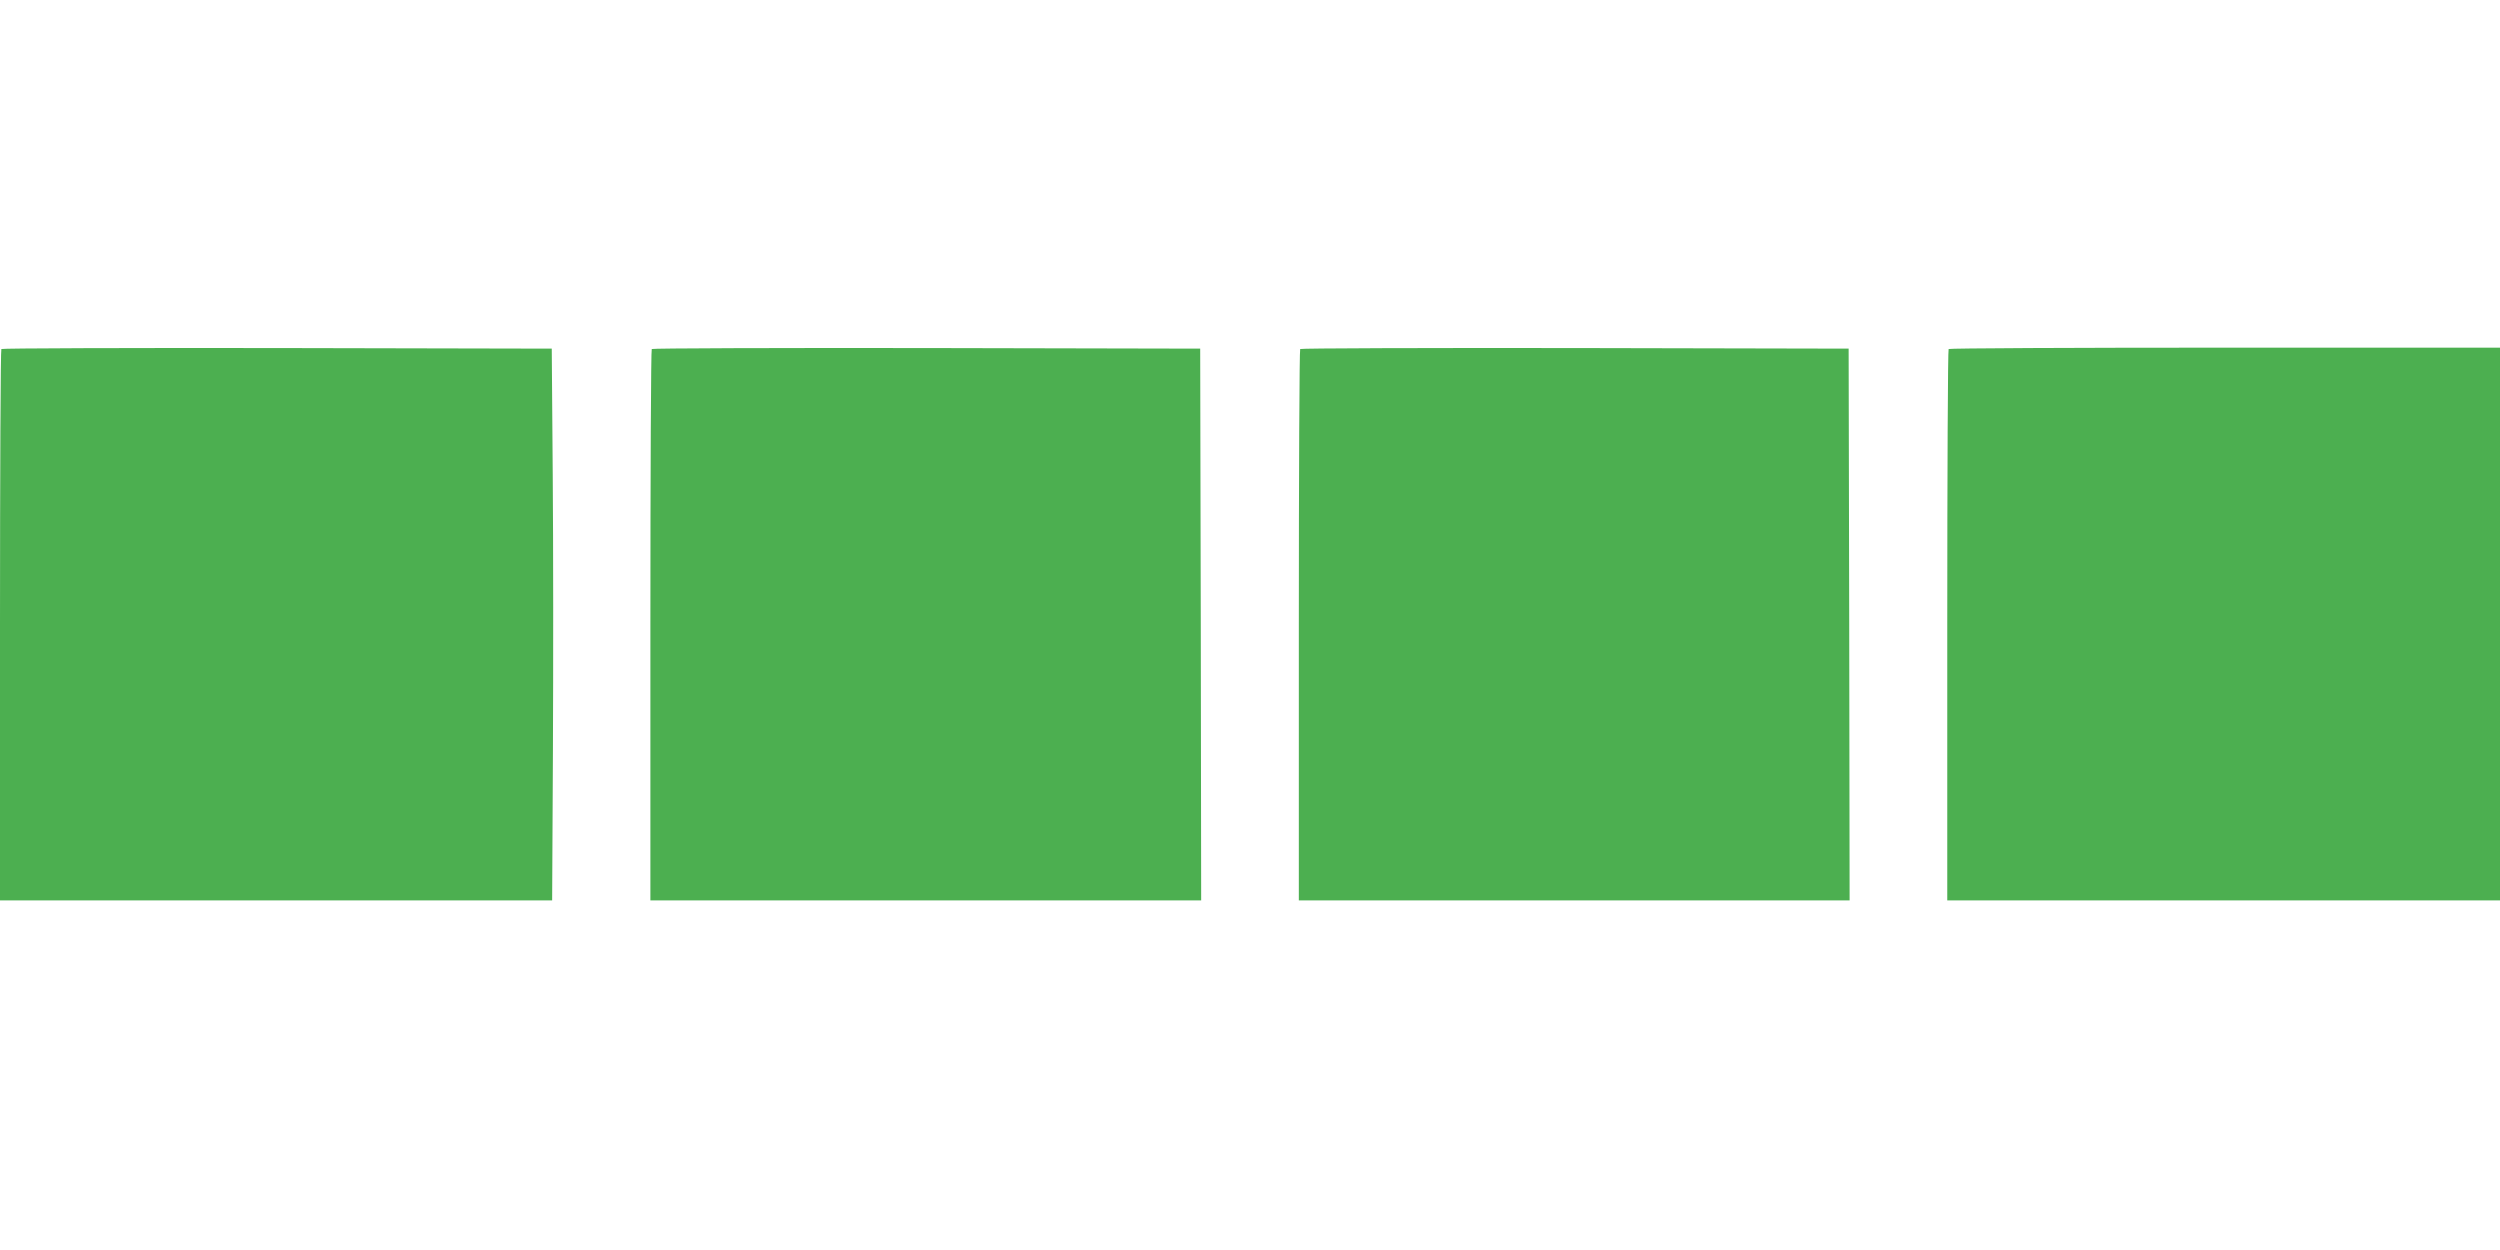
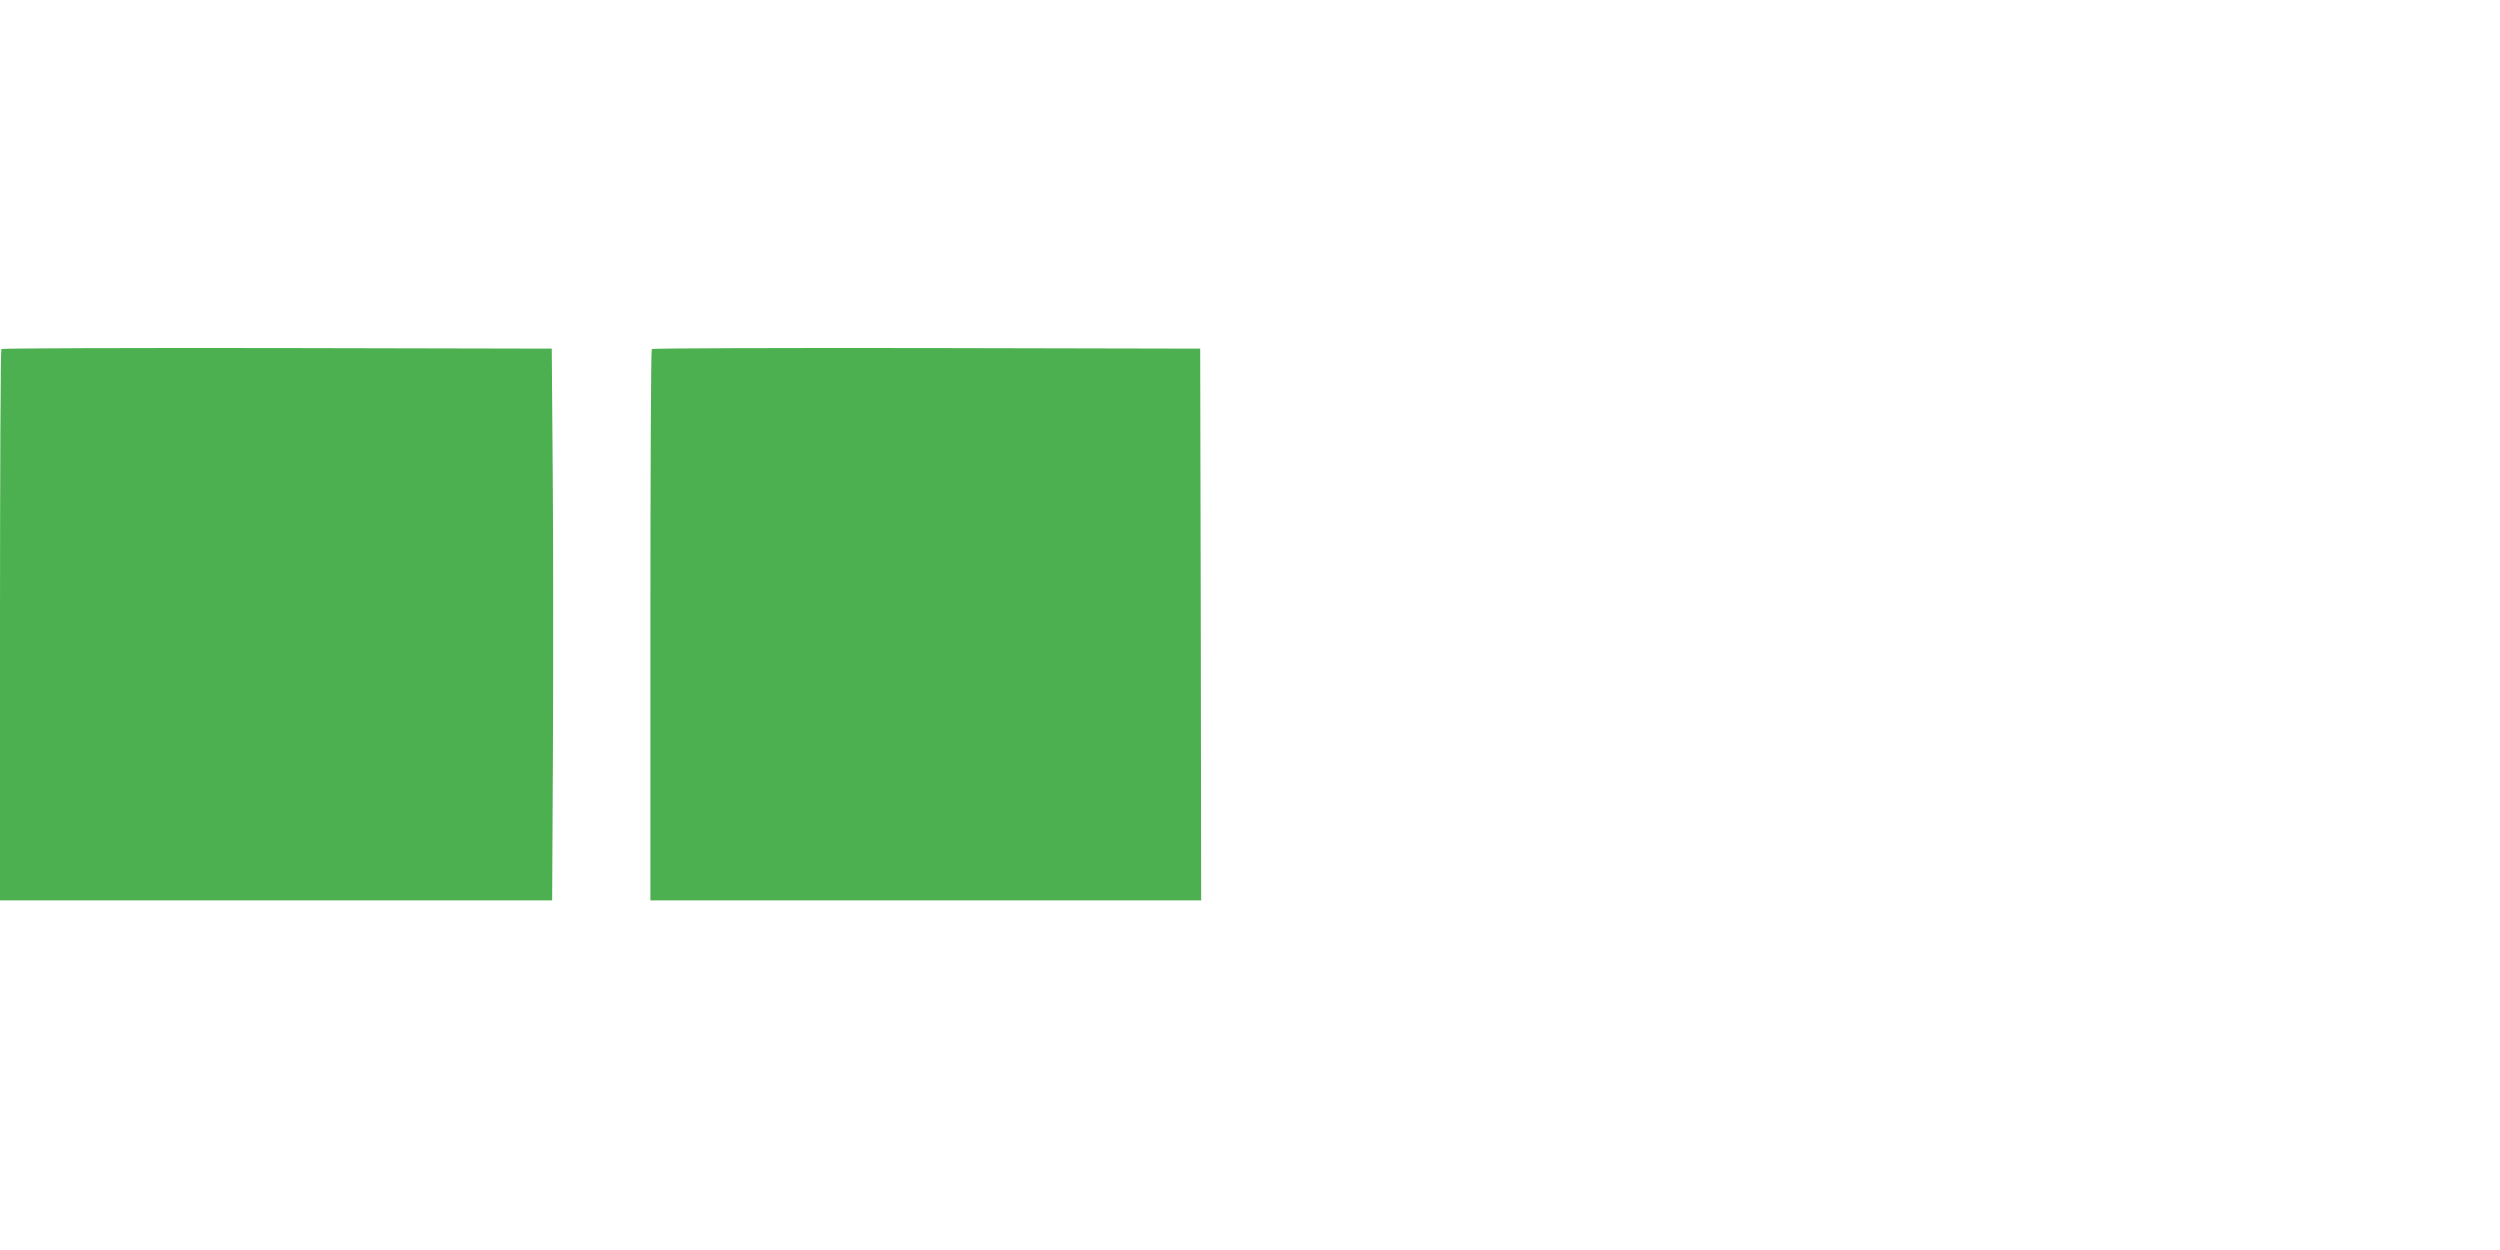
<svg xmlns="http://www.w3.org/2000/svg" version="1.0" width="1280pt" height="640pt" viewBox="0 0 1280 640" preserveAspectRatio="xMidYMid meet">
  <g transform="translate(0,640) scale(0.1,-0.1)" fill="#4caf50" stroke="none">
    <path d="M7 4613 c-4 -3 -7 -640 -7 -1415 l0 -1408 1414 0 1413 0 4 768 c2 422 2 1057 -1 1412 l-5 645 -1406 3 c-773 1 -1409 -1 -1412 -5z" />
    <path d="M3337 4613 c-4 -3 -7 -640 -7 -1415 l0 -1408 1410 0 1410 0 -2 1413 -3 1412 -1401 3 c-770 1 -1404 -1 -1407 -5z" />
-     <path d="M6657 4613 c-4 -3 -7 -640 -7 -1415 l0 -1408 1410 0 1410 0 -2 1413 -3 1412 -1401 3 c-770 1 -1404 -1 -1407 -5z" />
-     <path d="M9977 4613 c-4 -3 -7 -640 -7 -1415 l0 -1408 1415 0 1415 0 0 1415 0 1415 -1408 0 c-775 0 -1412 -3 -1415 -7z" />
  </g>
</svg>